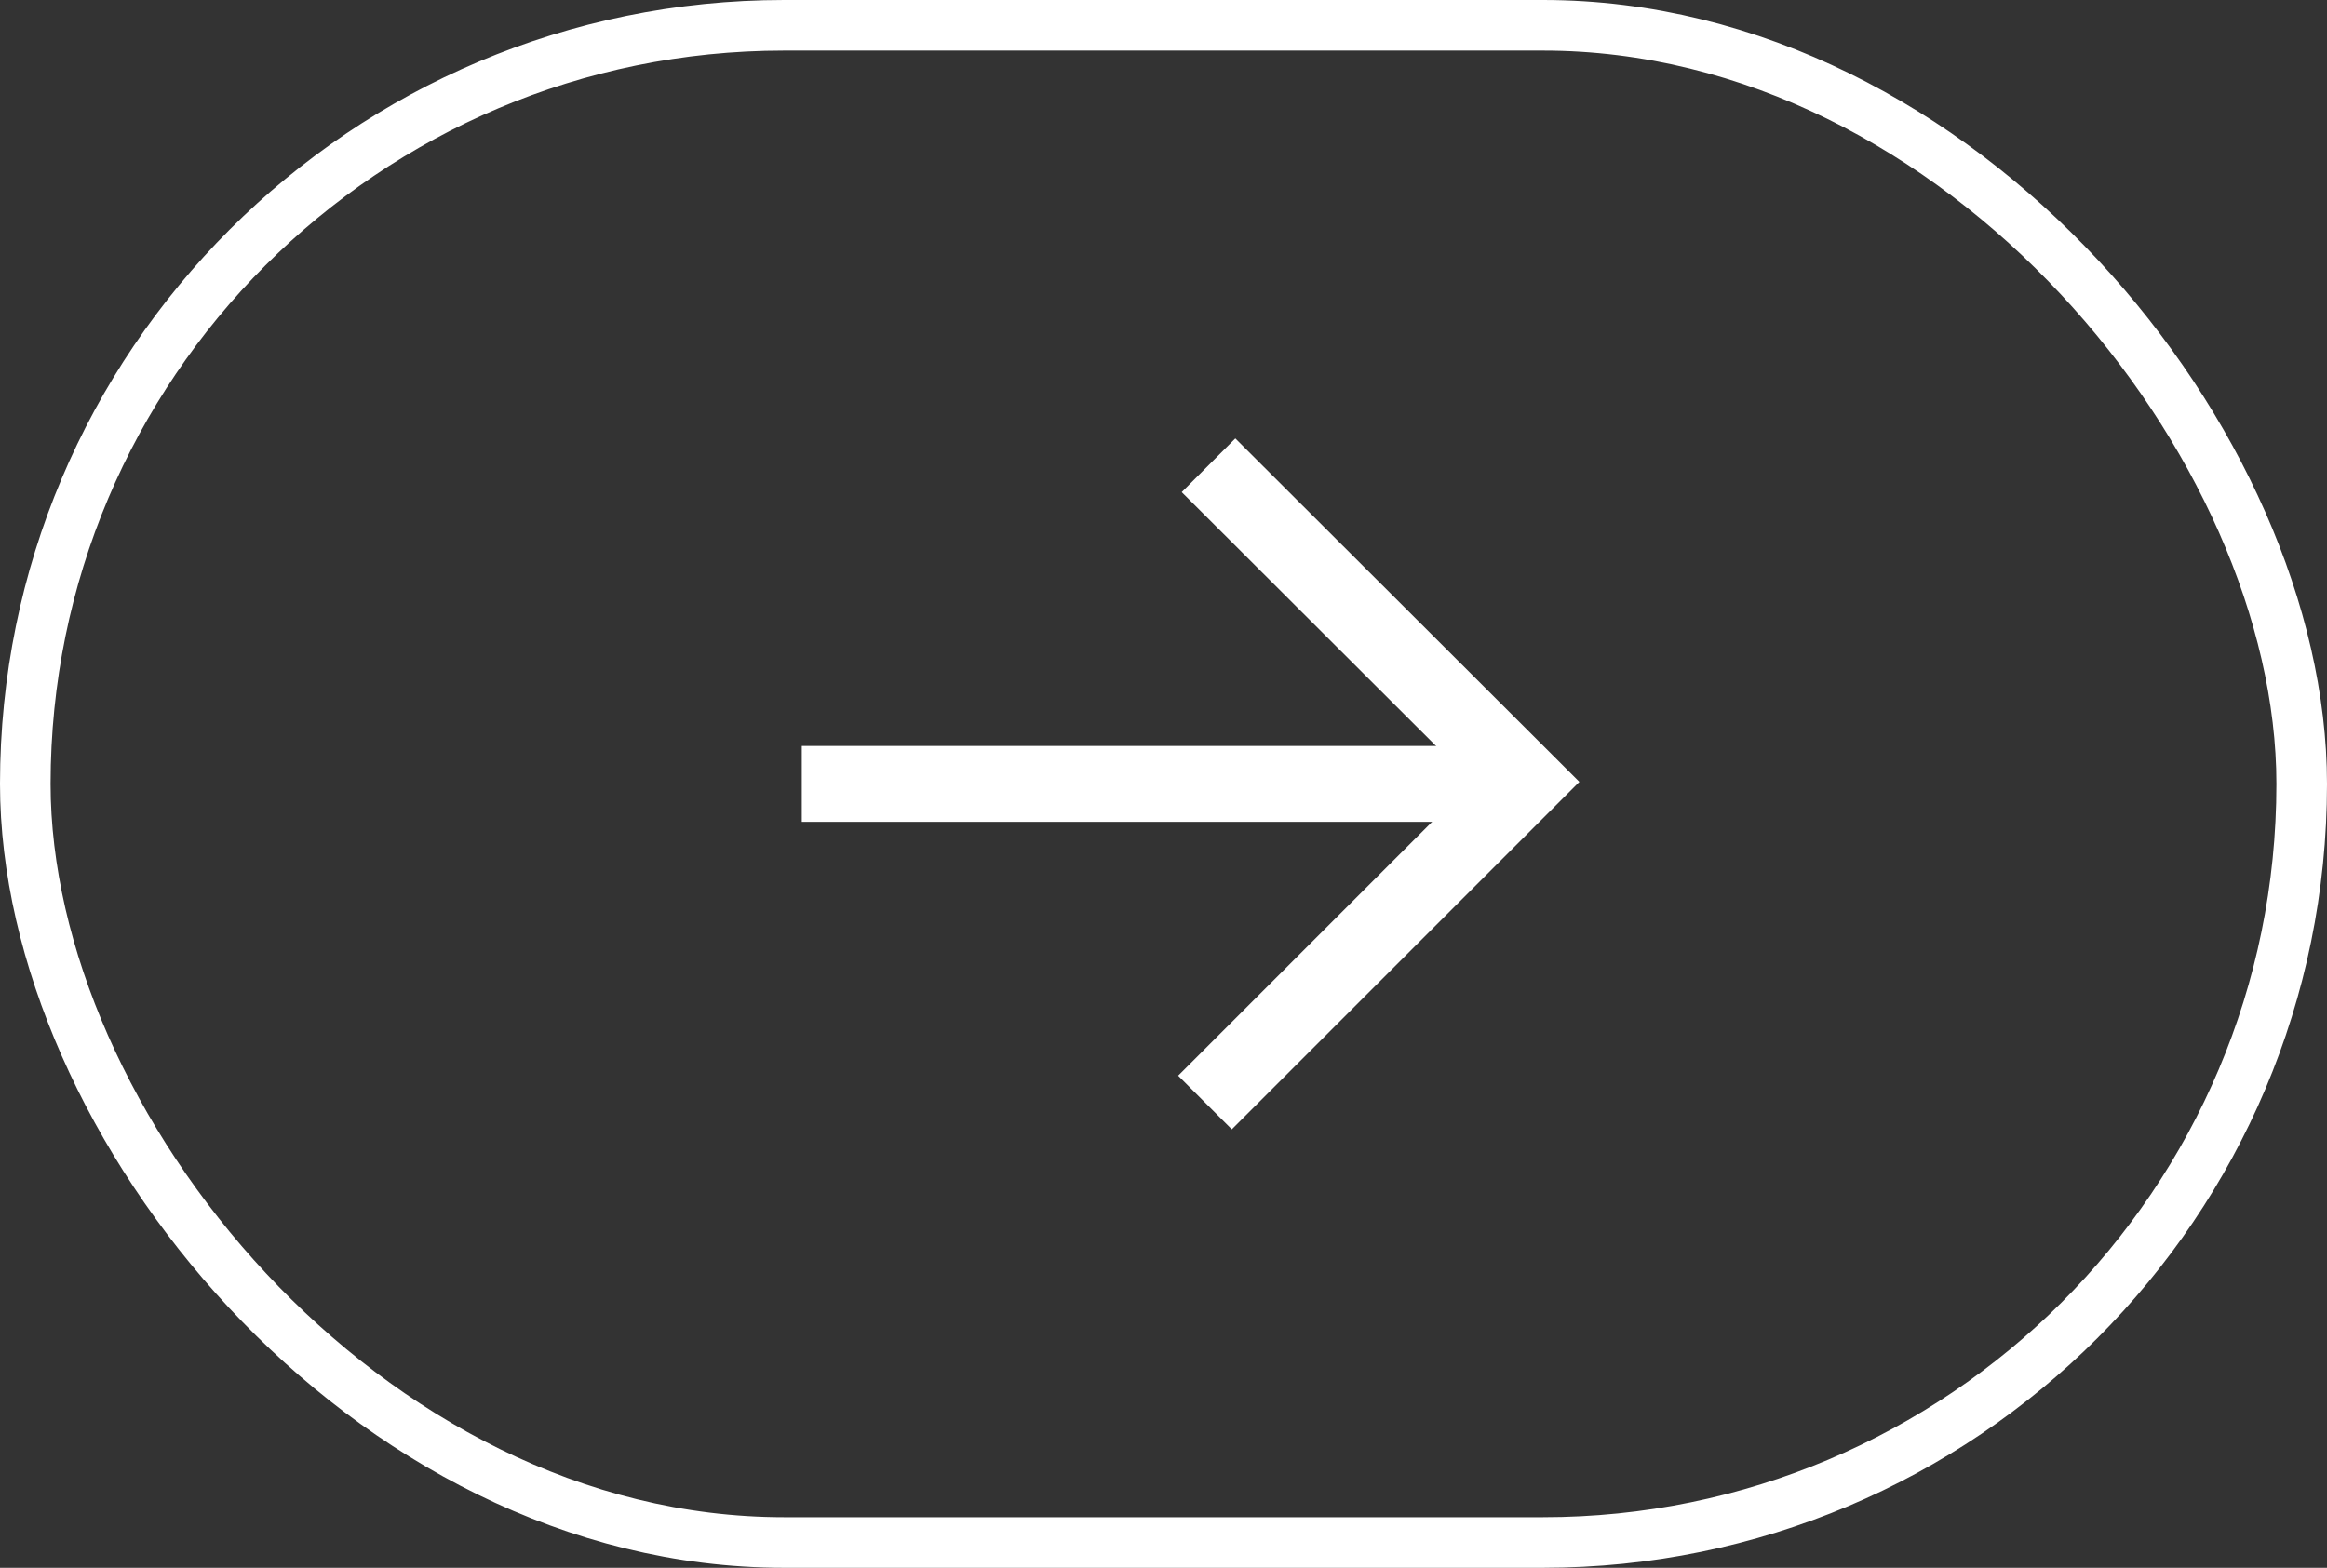
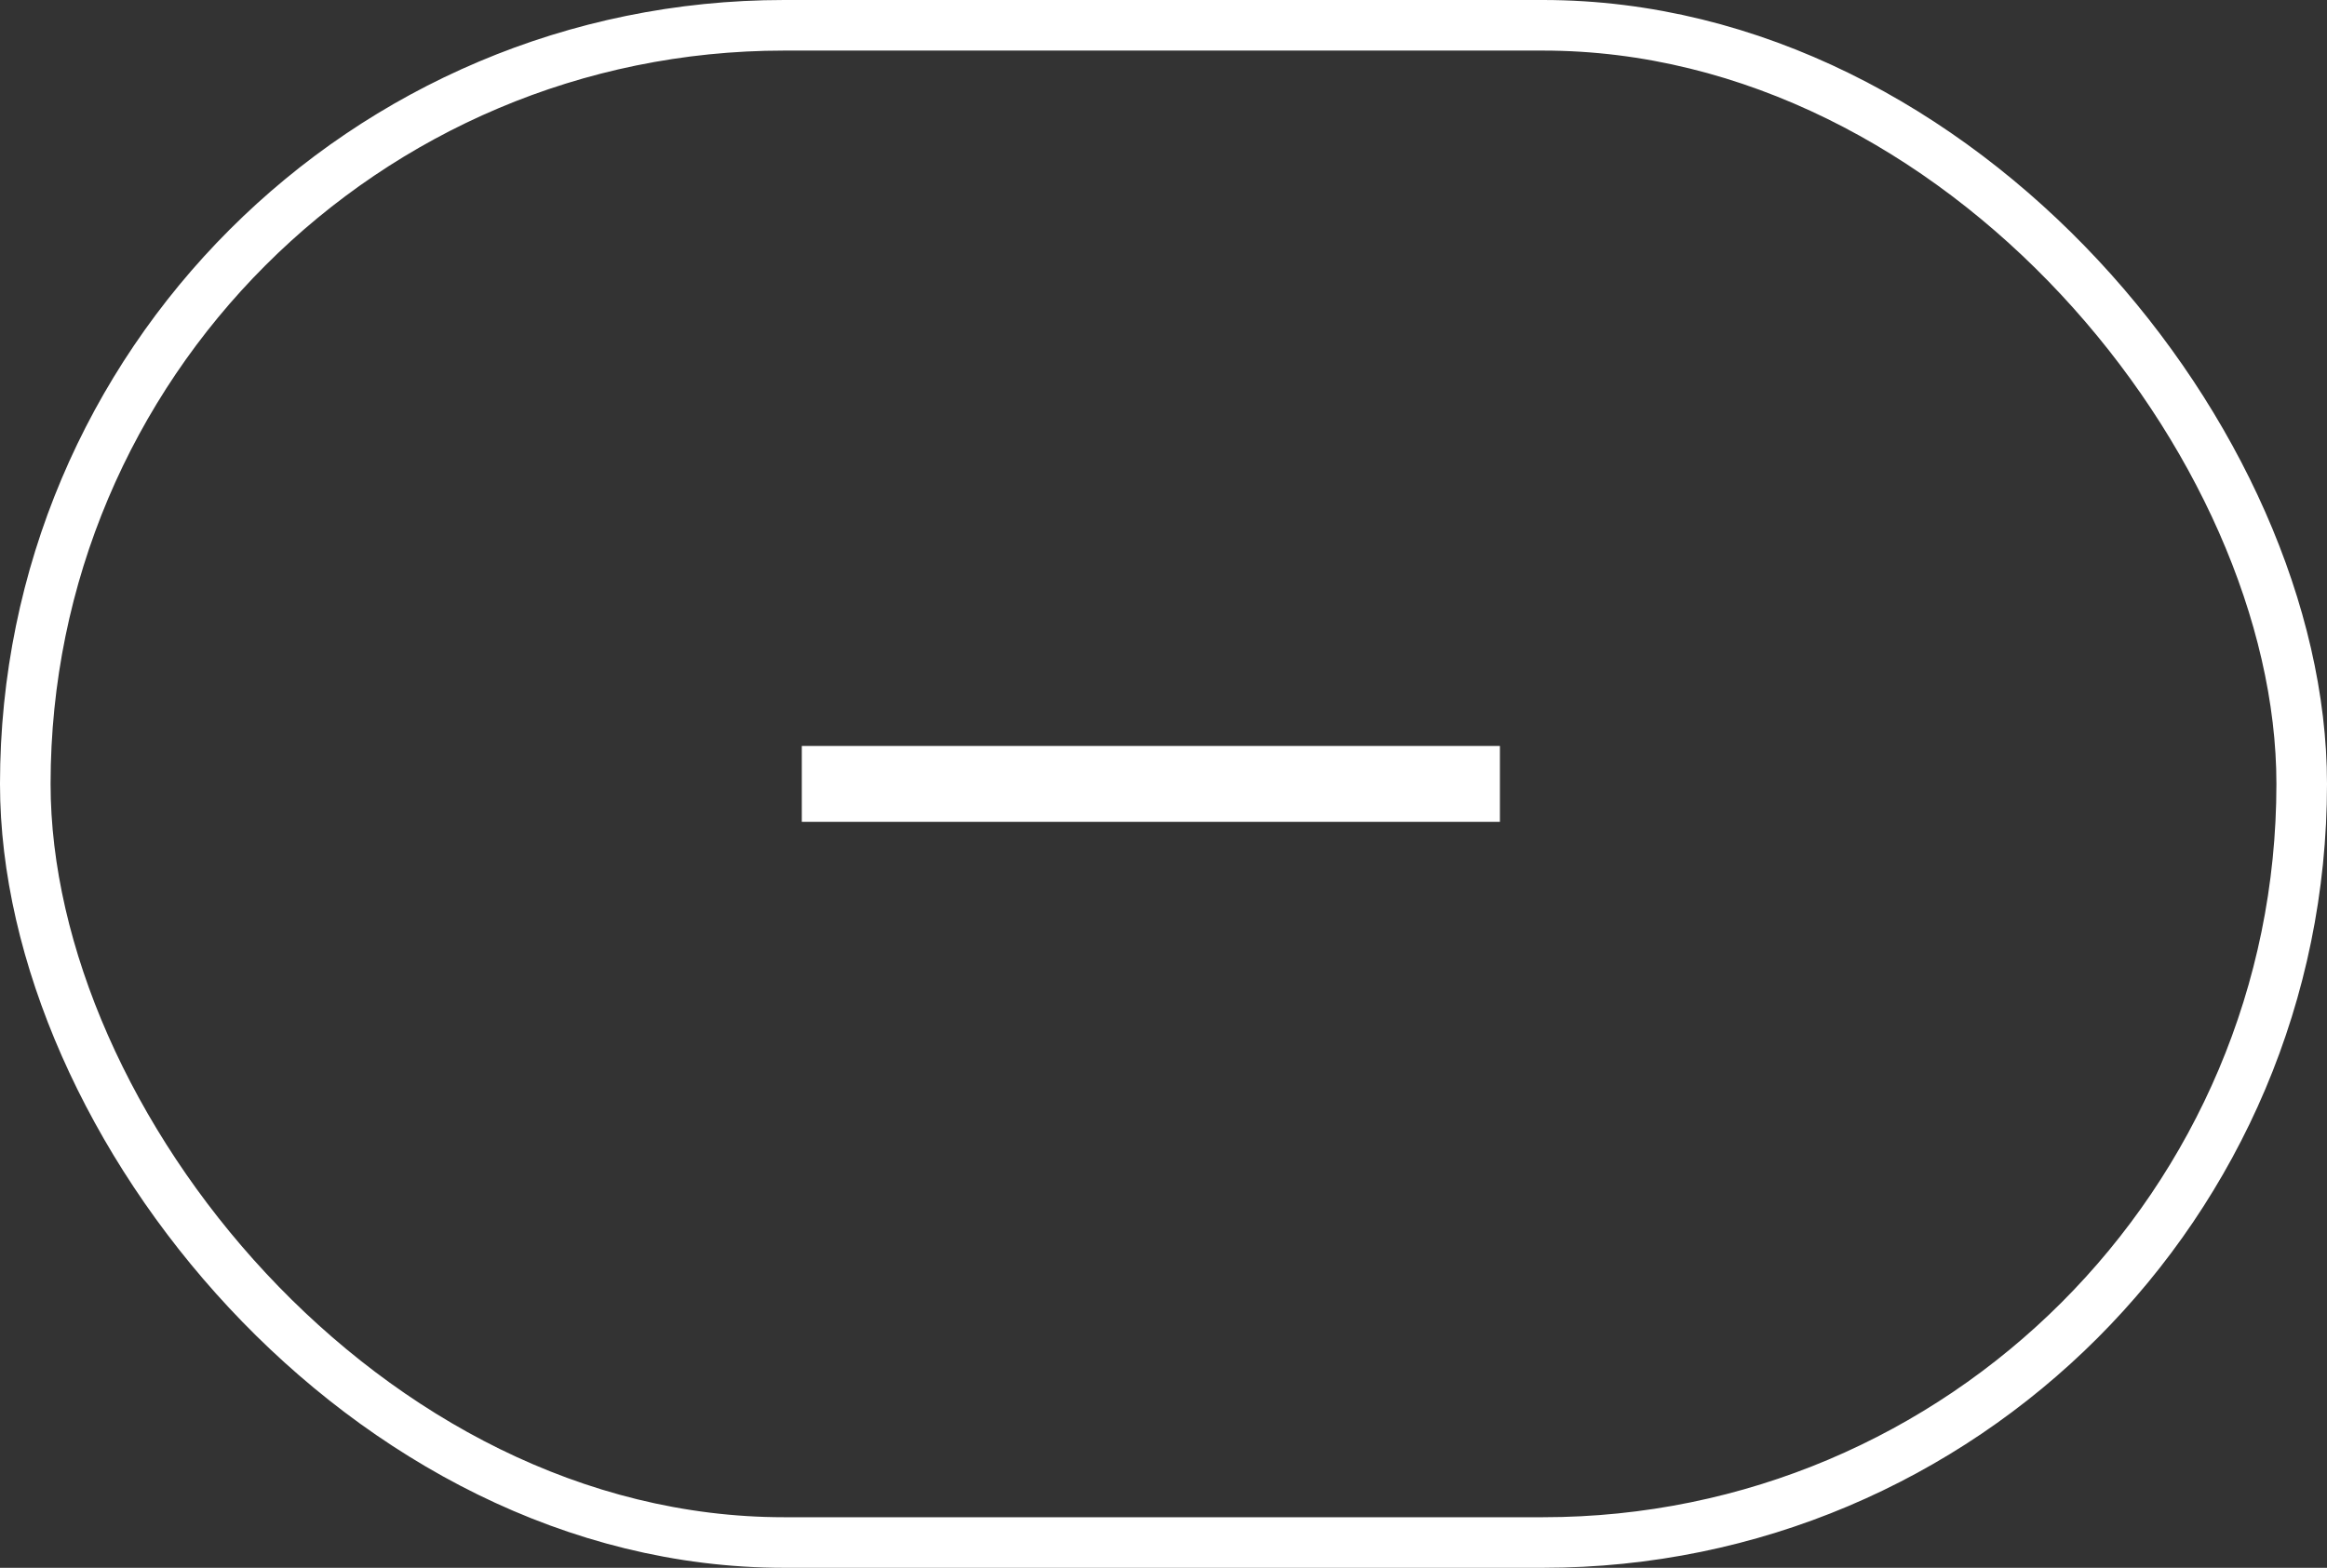
<svg xmlns="http://www.w3.org/2000/svg" viewBox="0 0 46 31">
  <rect x="0" y="0" width="46" height="31" fill="#333333" stroke="none" />
  <defs>
    <style>.cls-1,.cls-2{fill:none;stroke:#fff;stroke-miterlimit:10;}.cls-1{stroke-width:1.5px;}</style>
  </defs>
  <g id="圖層_2" data-name="圖層 2">
    <g id="設計">
      <line class="cls-1" x1="15.85" y1="15.5" x2="29.65" y2="15.5" />
-       <polyline class="cls-1" points="23.89 9.2 30.16 15.46 23.82 21.8" />
      <rect class="cls-2" x="0.5" y="0.5" width="45" height="30" rx="15" />
    </g>
  </g>
</svg>